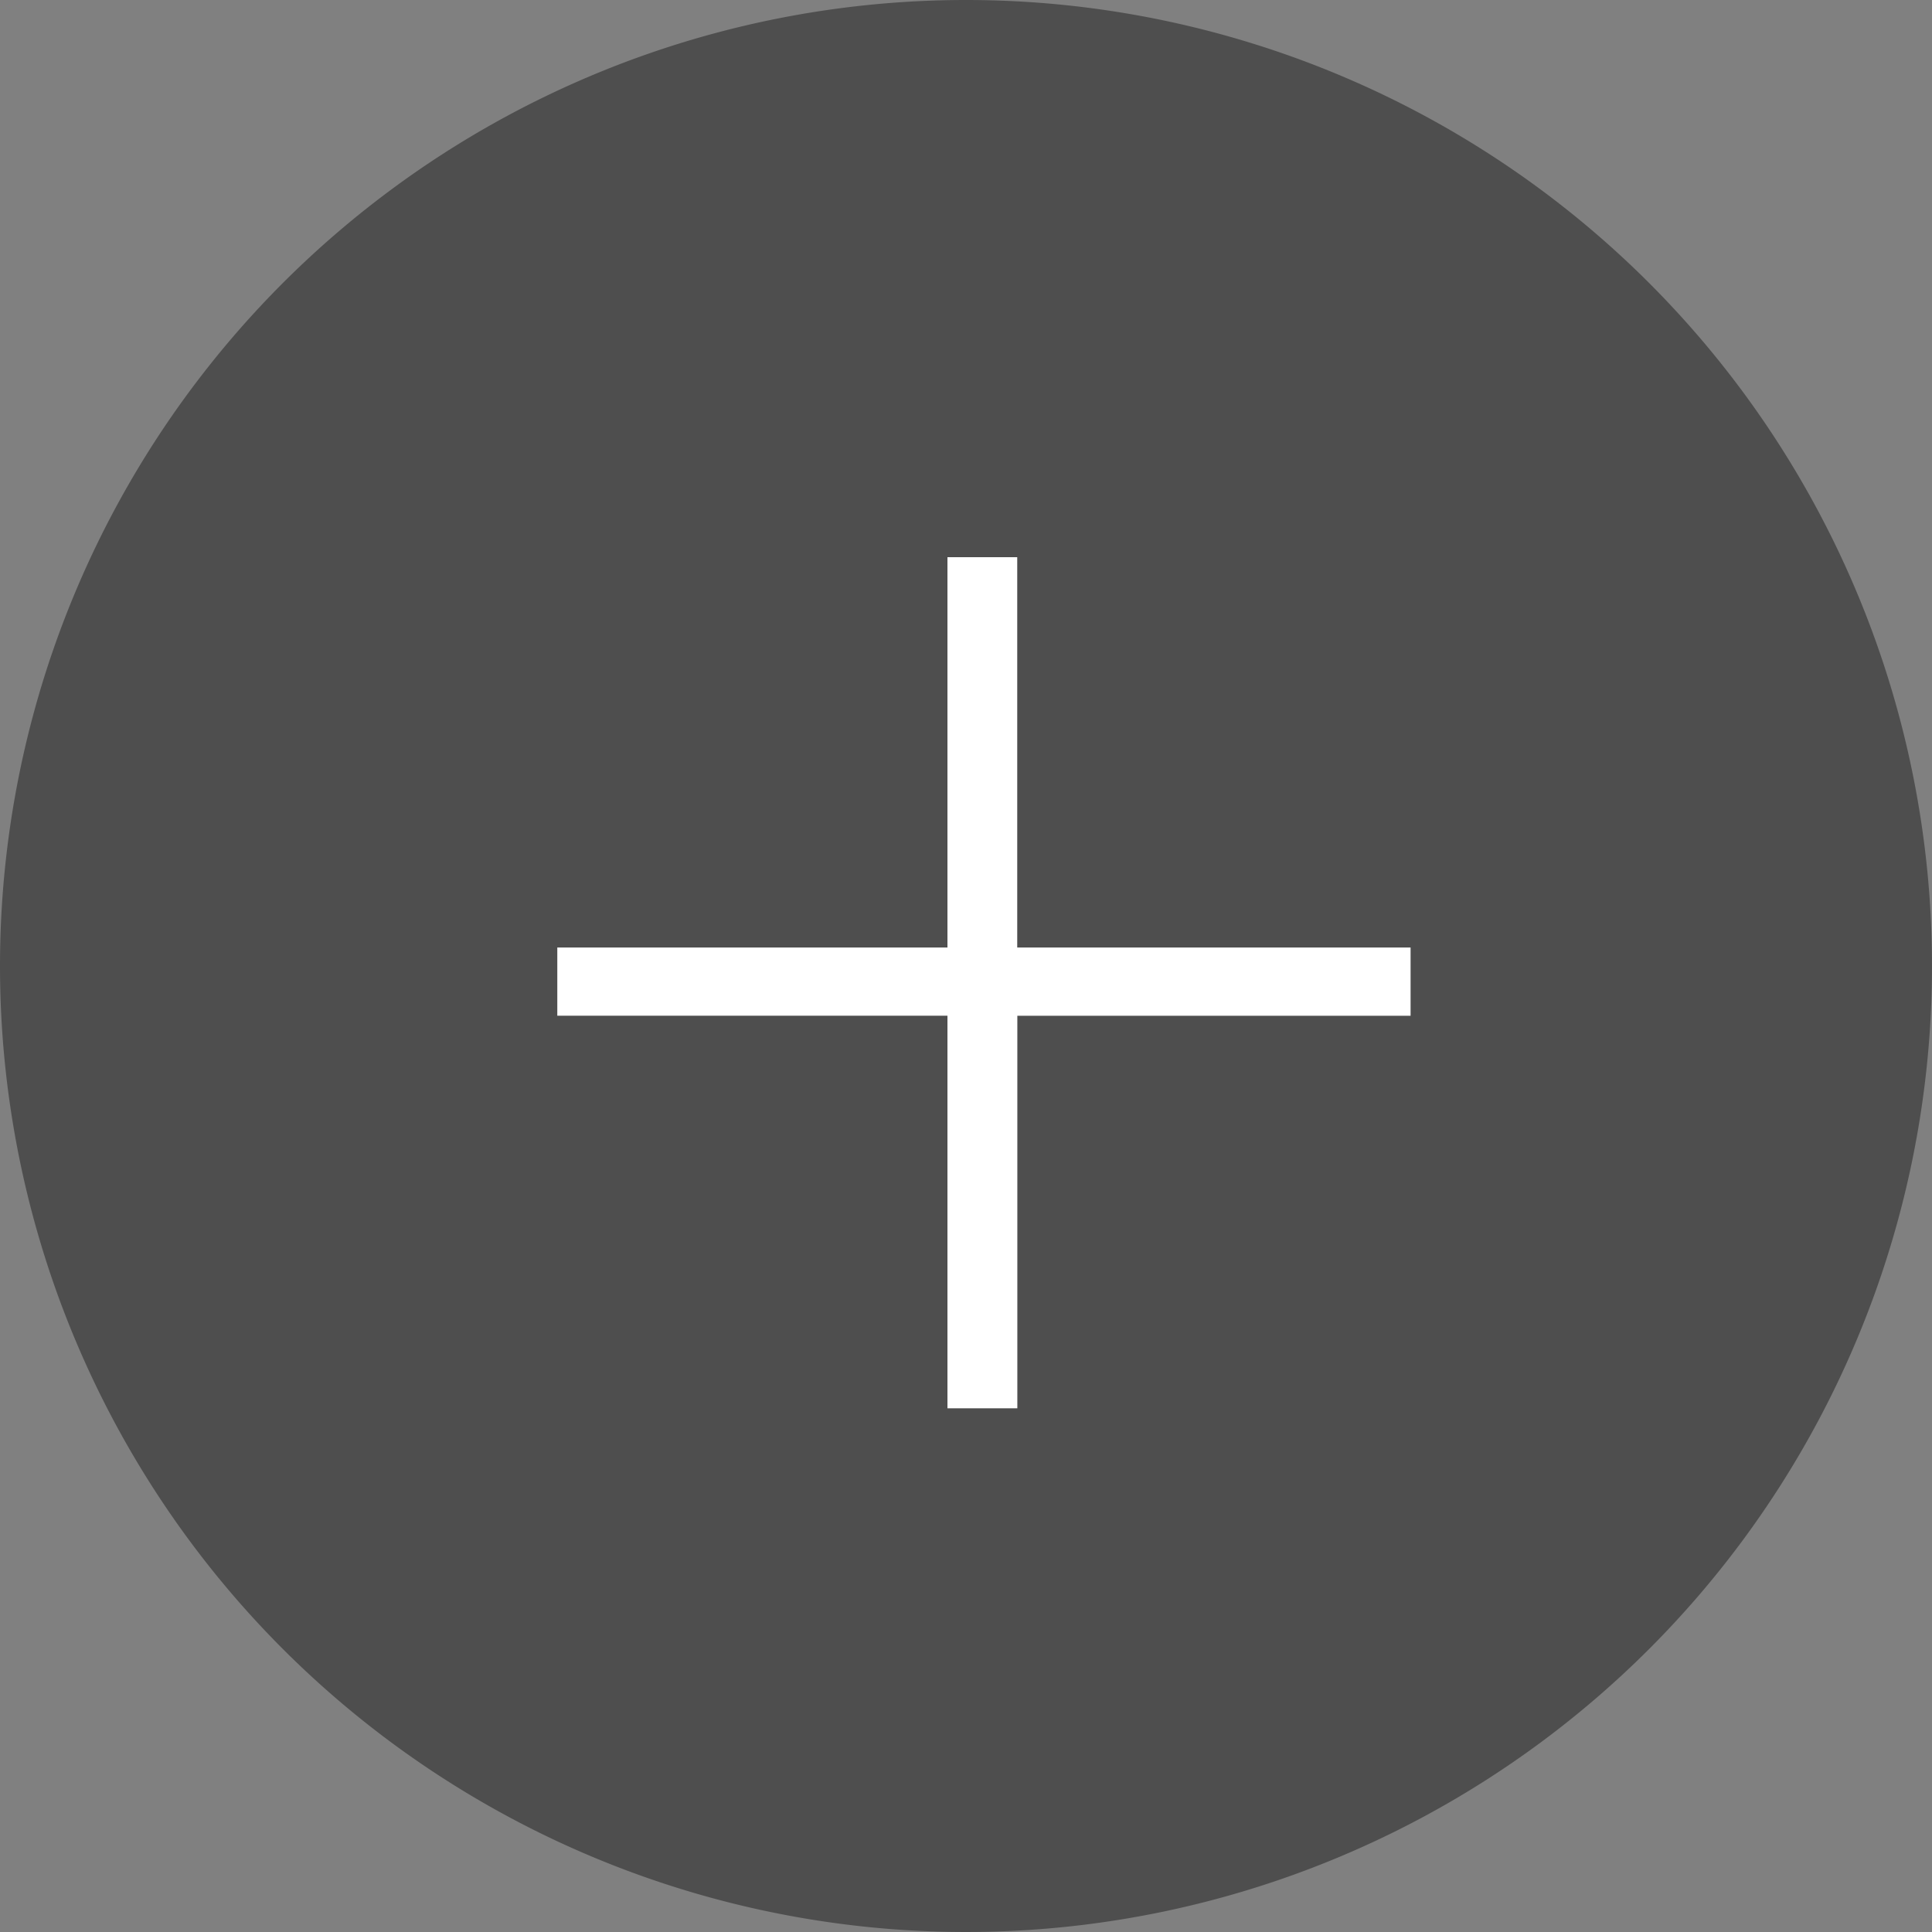
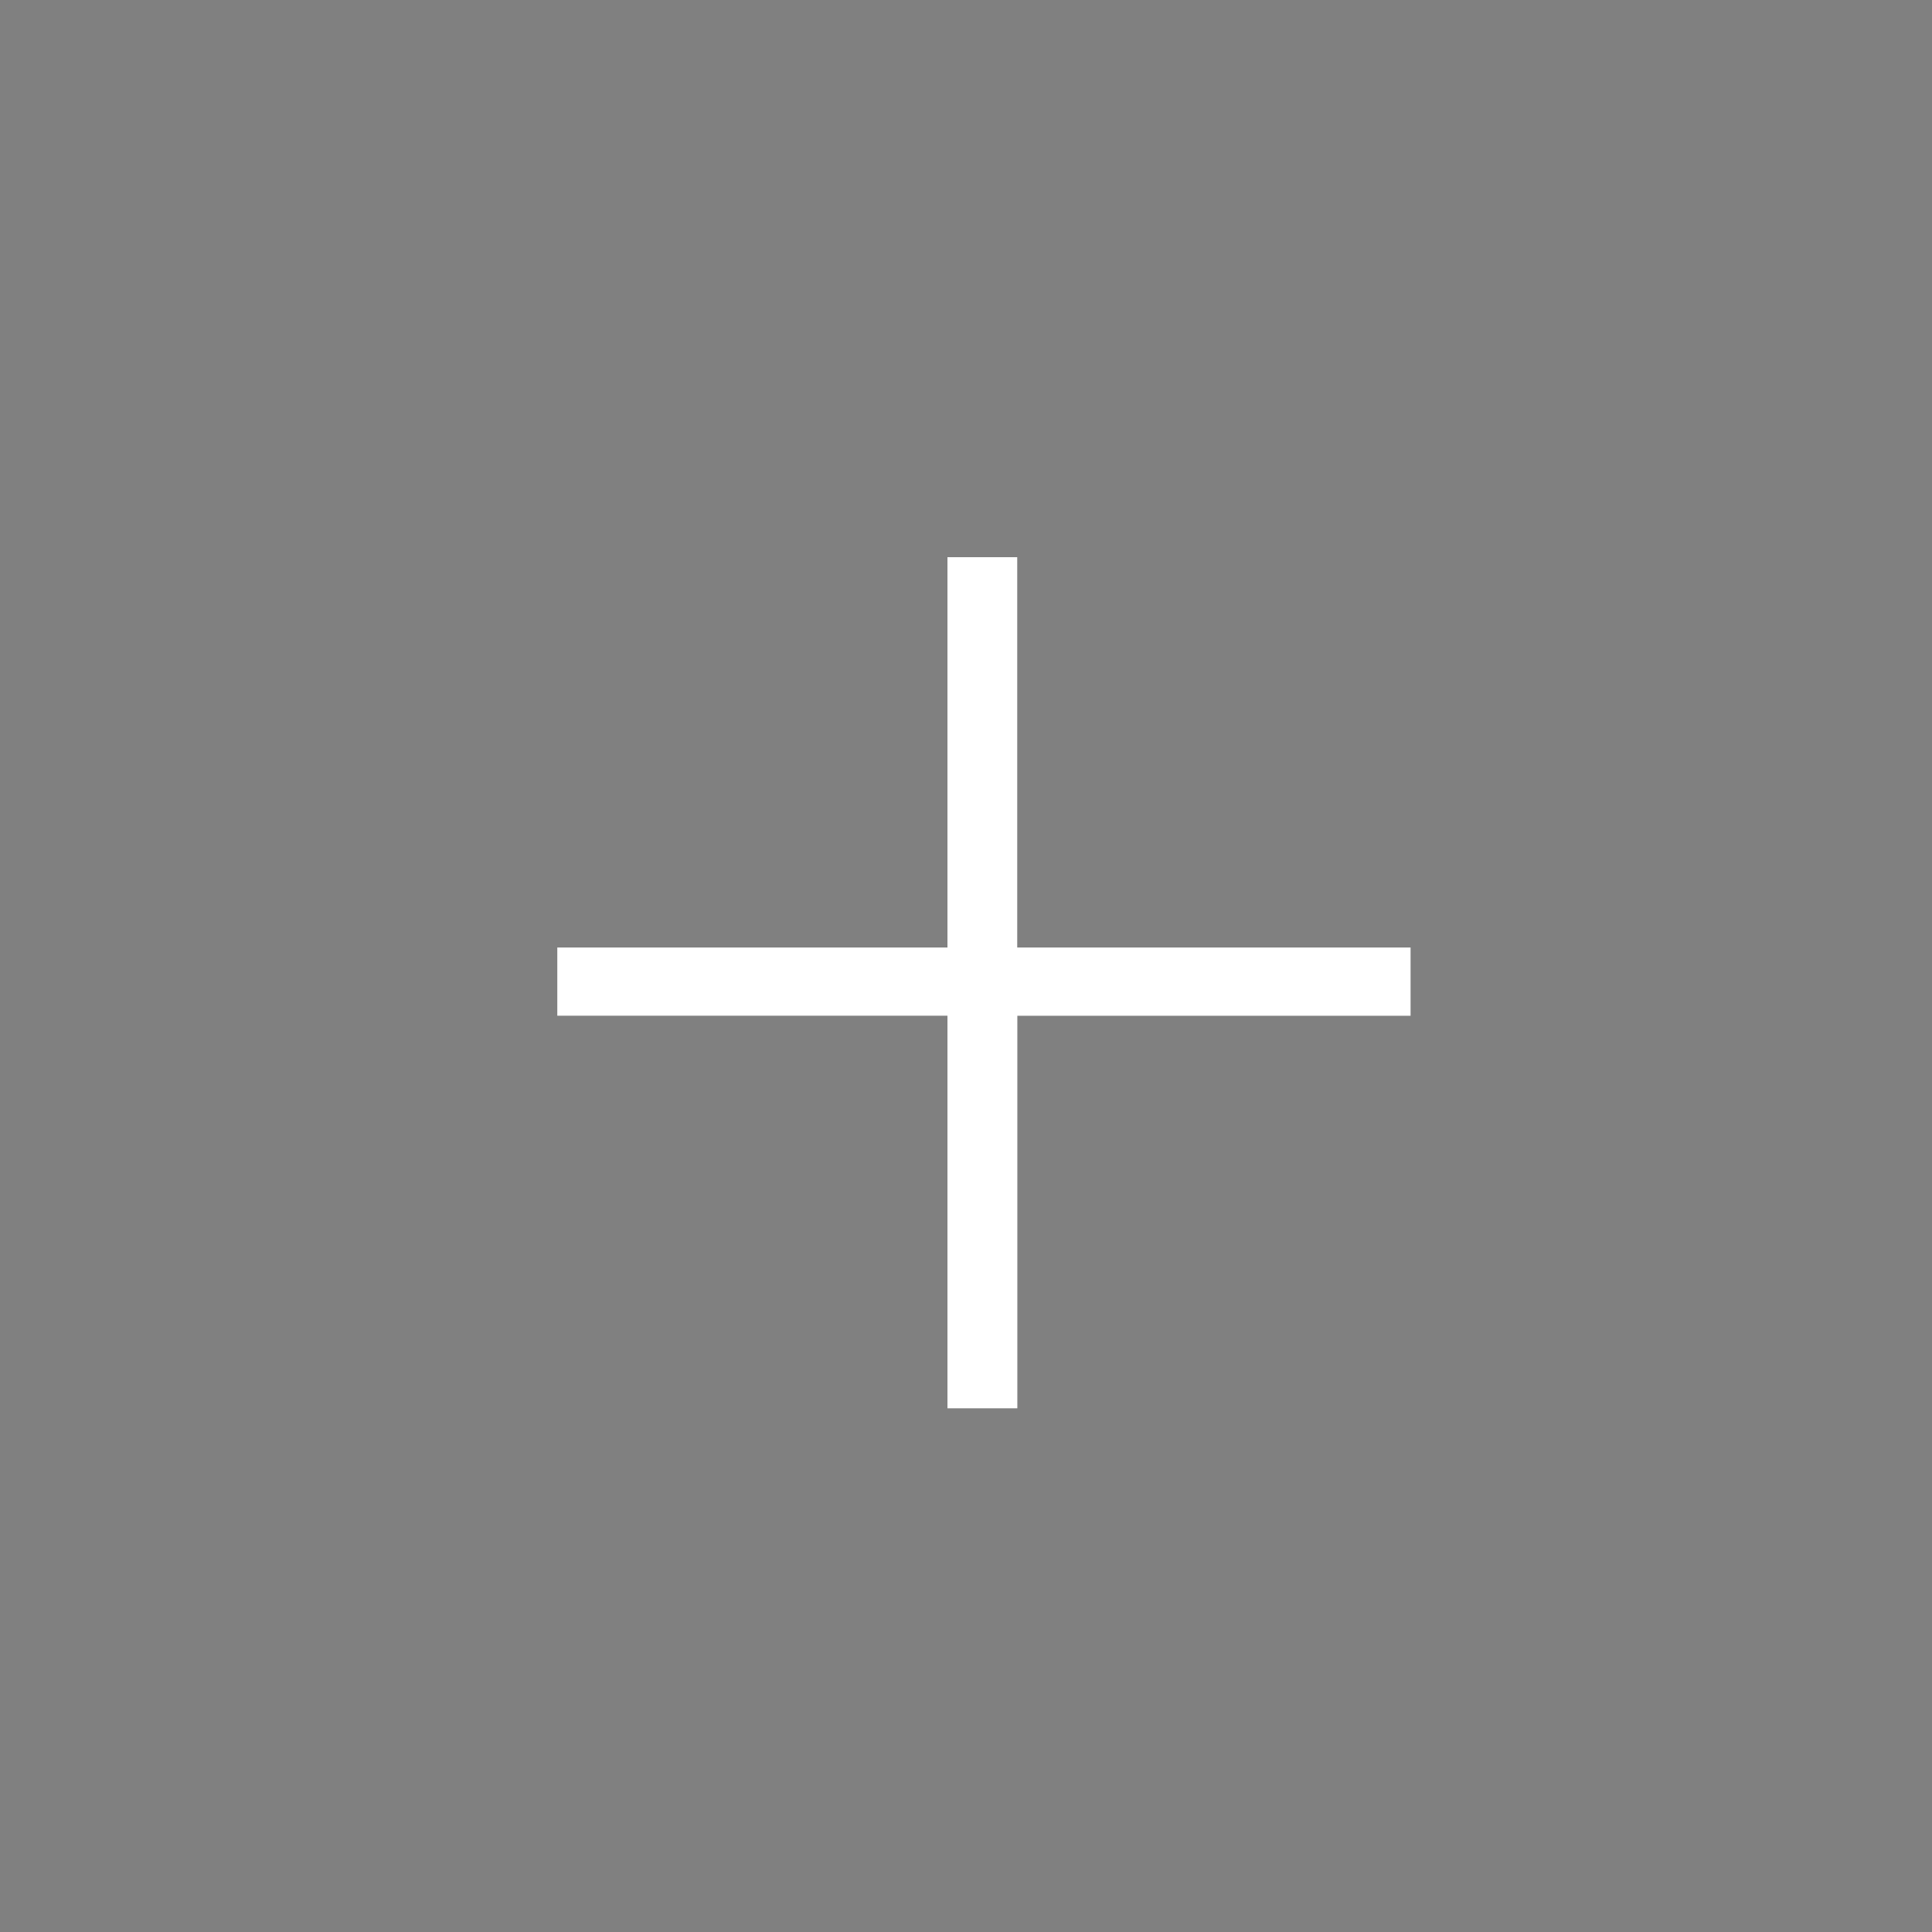
<svg xmlns="http://www.w3.org/2000/svg" width="35" height="35" viewBox="0 0 35 35">
  <rect x="0" y="0" width="35" height="35" fill="#808080" stroke="none" />
  <g id="グループ_5535" data-name="グループ 5535" transform="translate(-1362 -624)">
-     <path id="パス_10756" data-name="パス 10756" d="M17.5,0A17.5,17.5,0,1,1,0,17.5,17.5,17.5,0,0,1,17.5,0Z" transform="translate(1362 624)" fill="#4e4e4e" />
    <path id="パス_10755" data-name="パス 10755" d="M2.432,19.61H9.5V12.539h1.264V19.61H17.89v1.237H10.766v7.111H9.5V20.846H2.432Z" transform="translate(1369.664 621.555)" fill="#fff" />
  </g>
</svg>